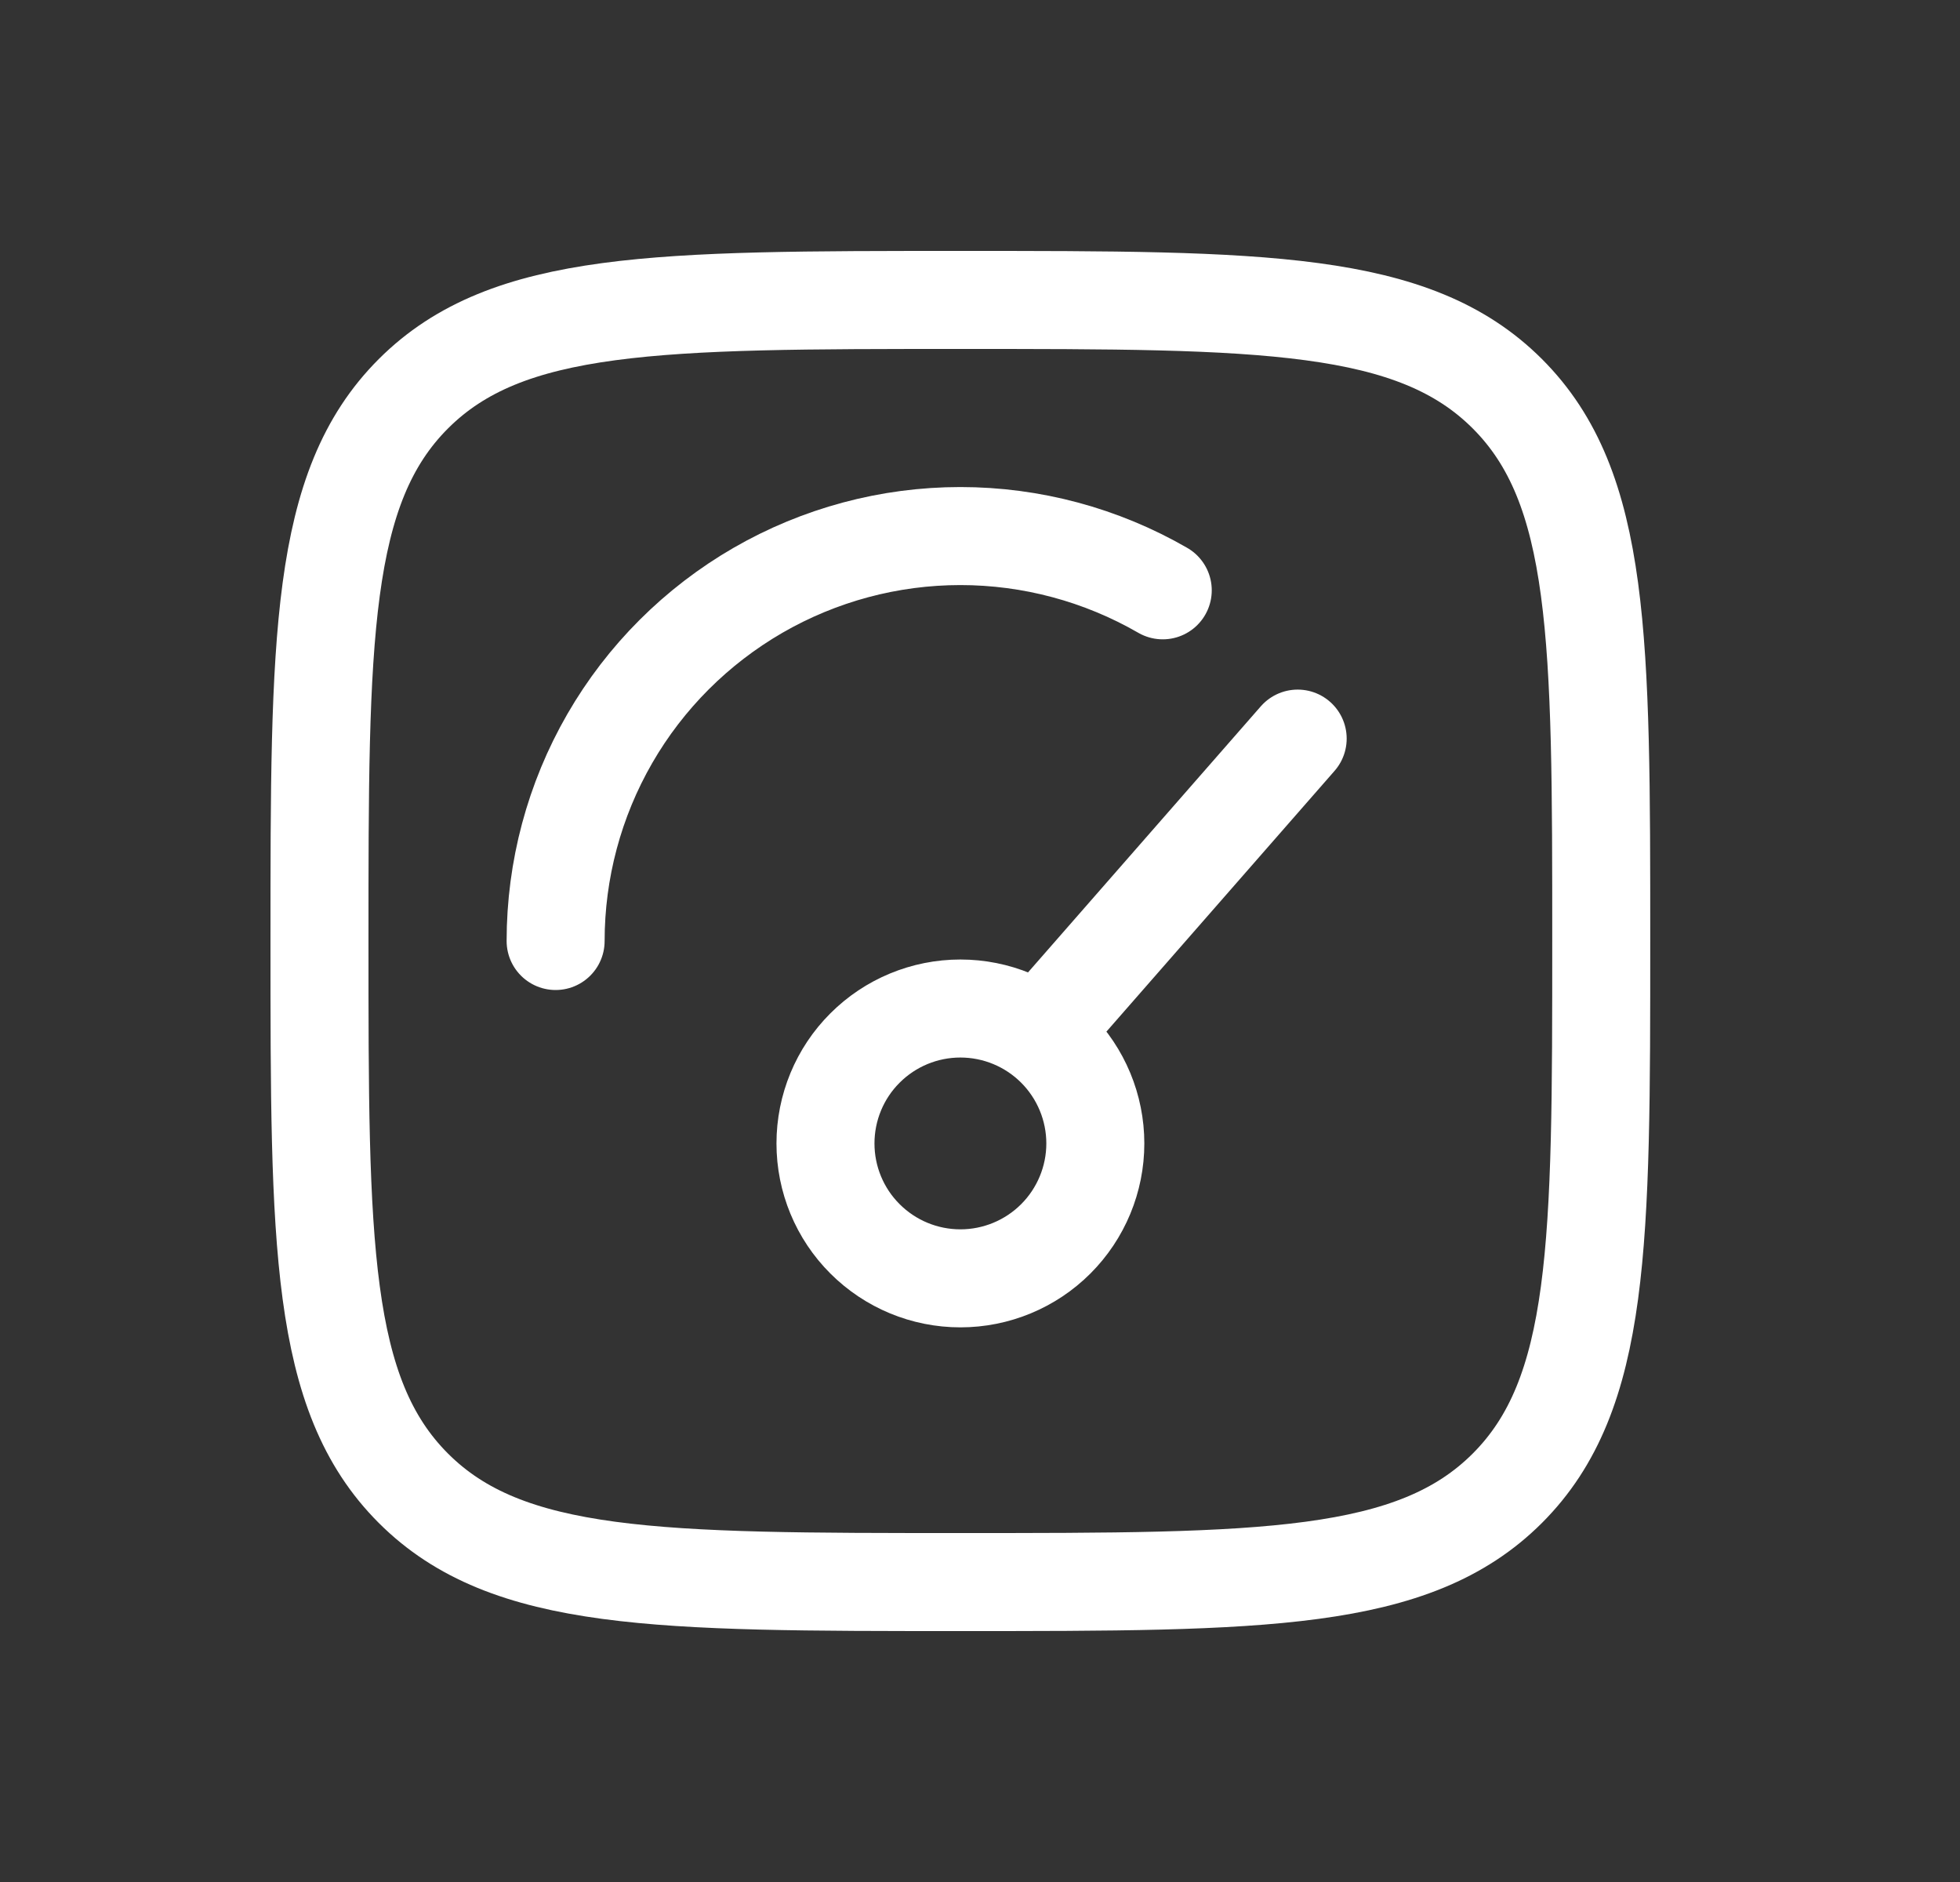
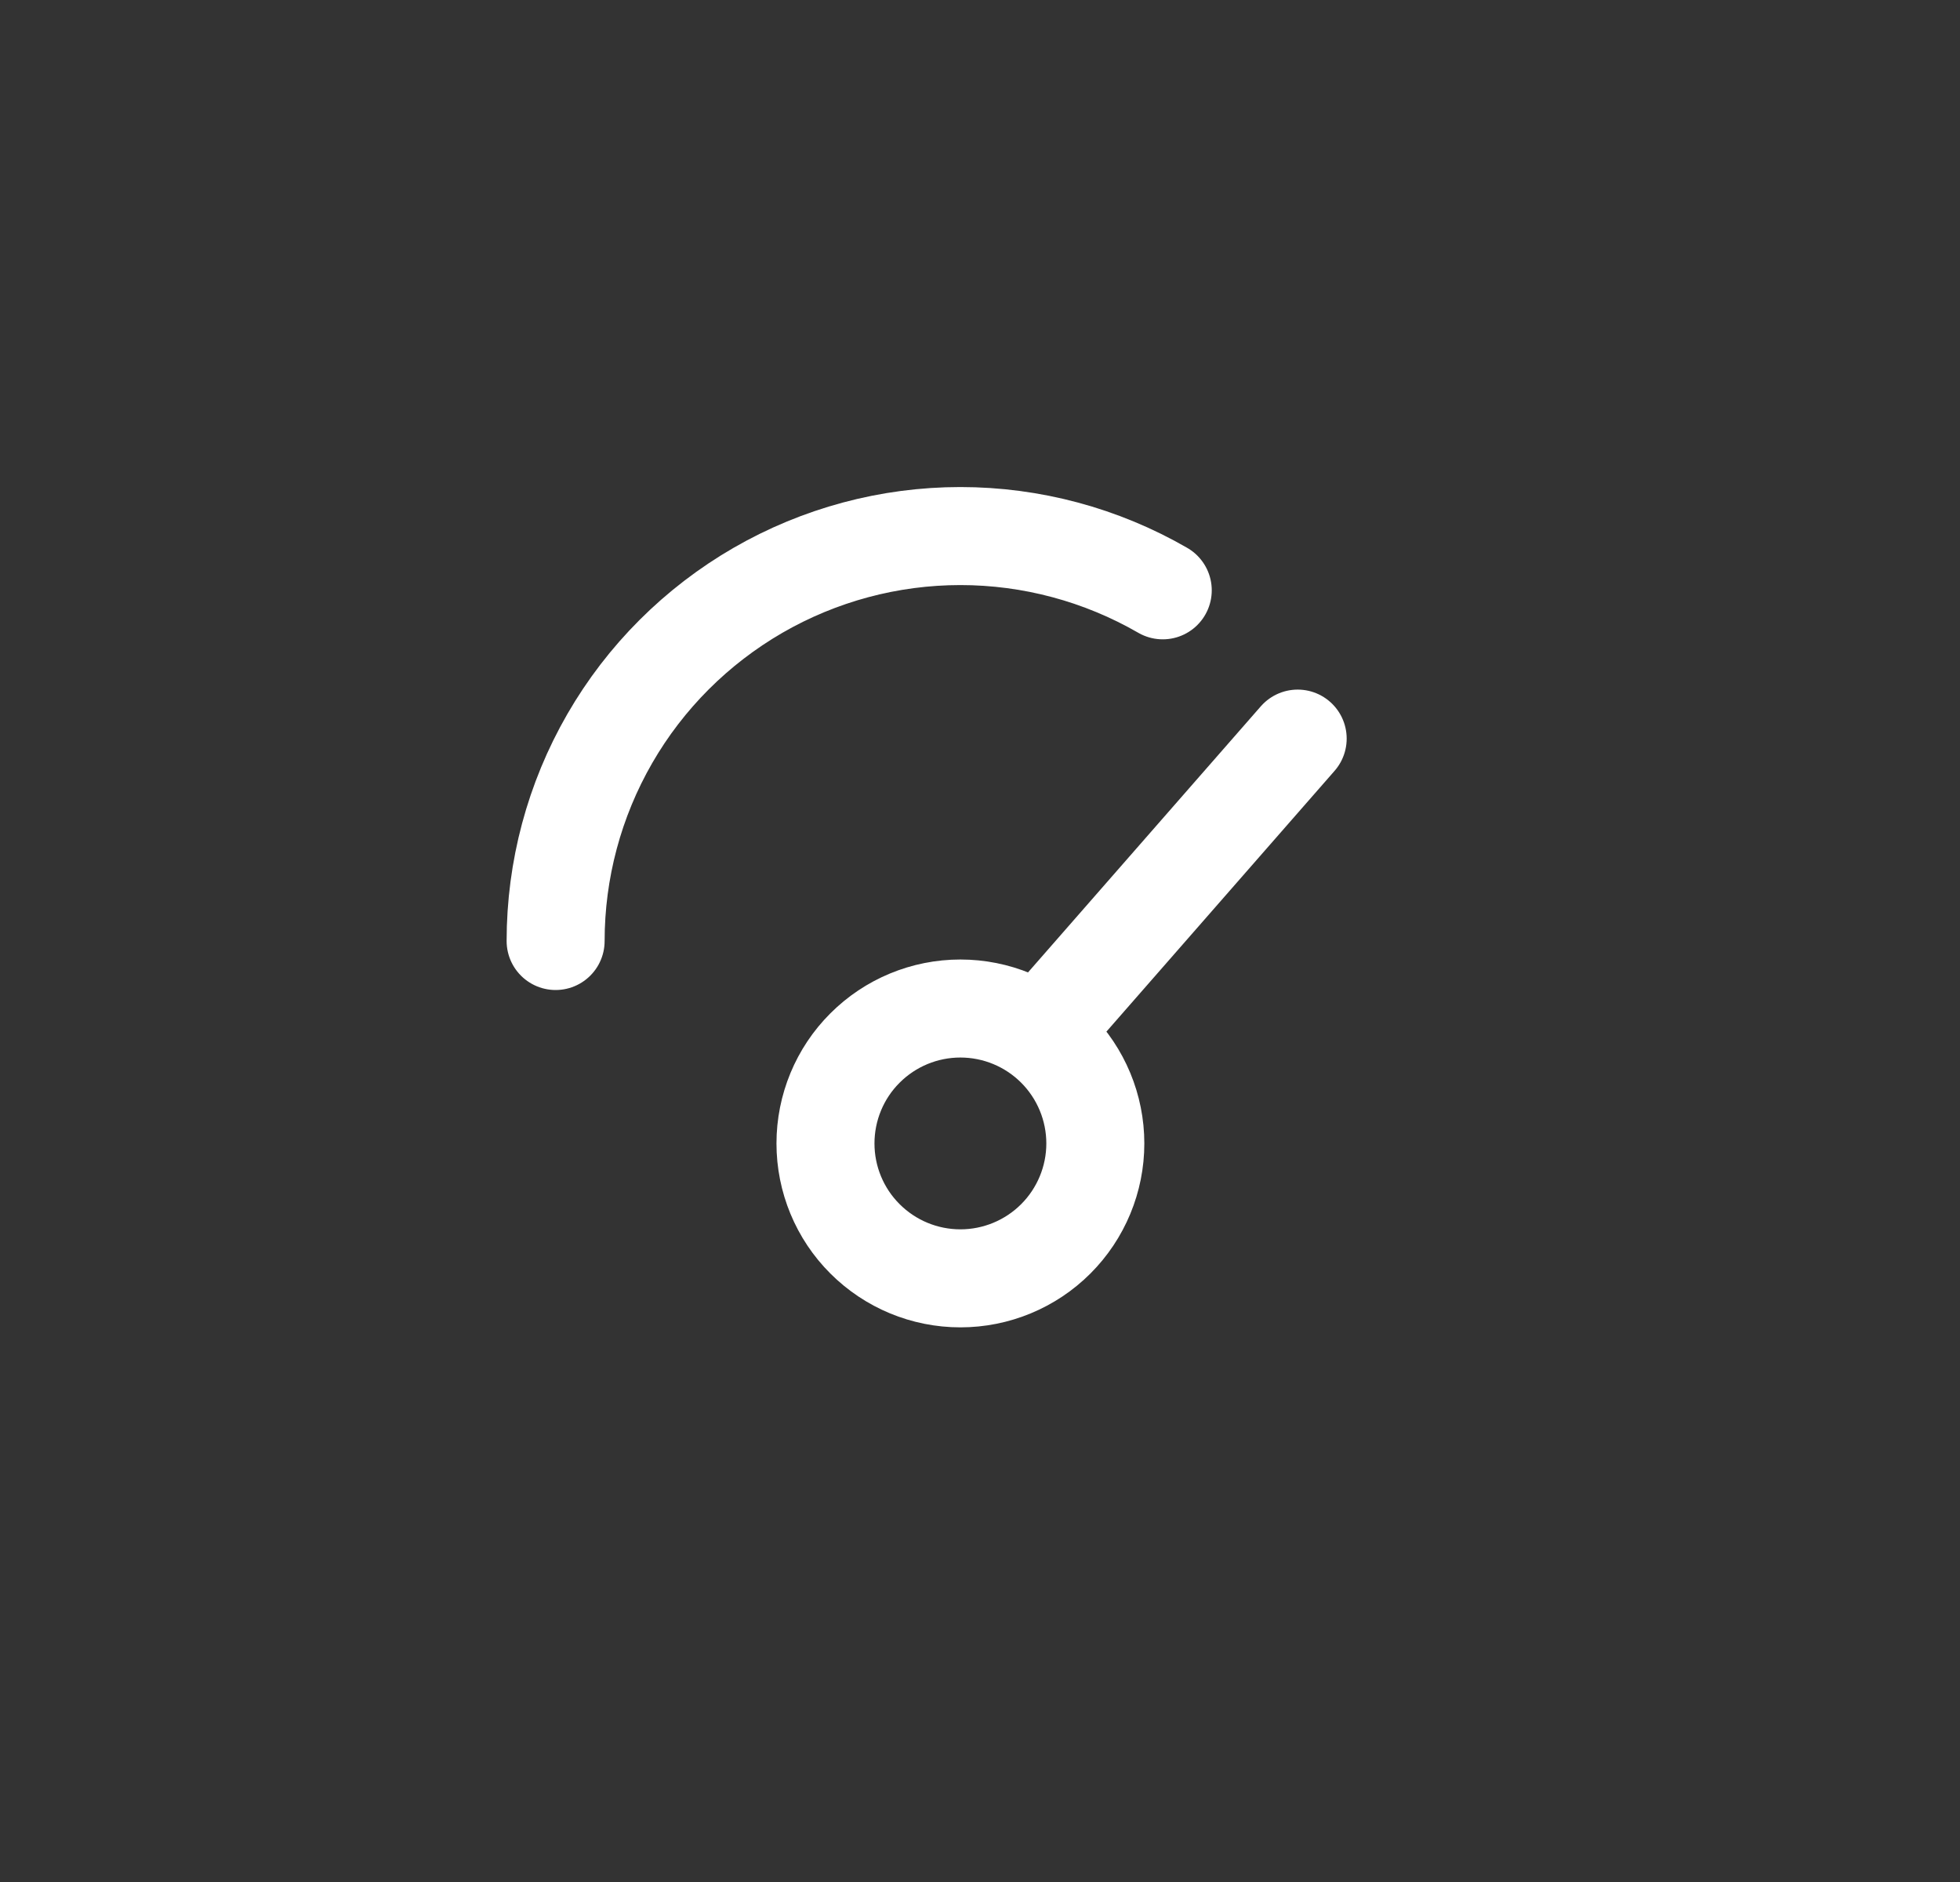
<svg xmlns="http://www.w3.org/2000/svg" width="25" height="24" viewBox="0 0 25 24" fill="none">
  <rect x="0" y="0" width="25" height="24" fill="#333333" stroke="none" />
  <path d="M13.54 12.861L16.552 9.419M7.087 12C7.087 11.094 7.325 10.203 7.778 9.418C8.231 8.633 8.883 7.982 9.668 7.528C10.453 7.075 11.343 6.836 12.25 6.836C13.156 6.836 14.046 7.075 14.831 7.528M13.971 14.582C13.971 15.038 13.789 15.476 13.467 15.798C13.144 16.121 12.706 16.302 12.25 16.302C11.793 16.302 11.356 16.121 11.033 15.798C10.71 15.476 10.529 15.038 10.529 14.582C10.529 14.125 10.71 13.687 11.033 13.365C11.356 13.042 11.793 12.861 12.25 12.861C12.706 12.861 13.144 13.042 13.467 13.365C13.789 13.687 13.971 14.125 13.971 14.582Z" stroke="white" stroke-width="1.25" stroke-linecap="round" stroke-linejoin="round" />
-   <path d="M4.075 12C4.075 8.147 4.075 6.219 5.272 5.022C6.469 3.825 8.396 3.825 12.25 3.825C16.103 3.825 18.03 3.825 19.227 5.022C20.424 6.219 20.424 8.146 20.424 12C20.424 15.853 20.424 17.781 19.227 18.978C18.03 20.175 16.104 20.175 12.25 20.175C8.397 20.175 6.469 20.175 5.272 18.978C4.075 17.781 4.075 15.854 4.075 12Z" stroke="white" stroke-width="1.25" stroke-linecap="round" stroke-linejoin="round" />
</svg>